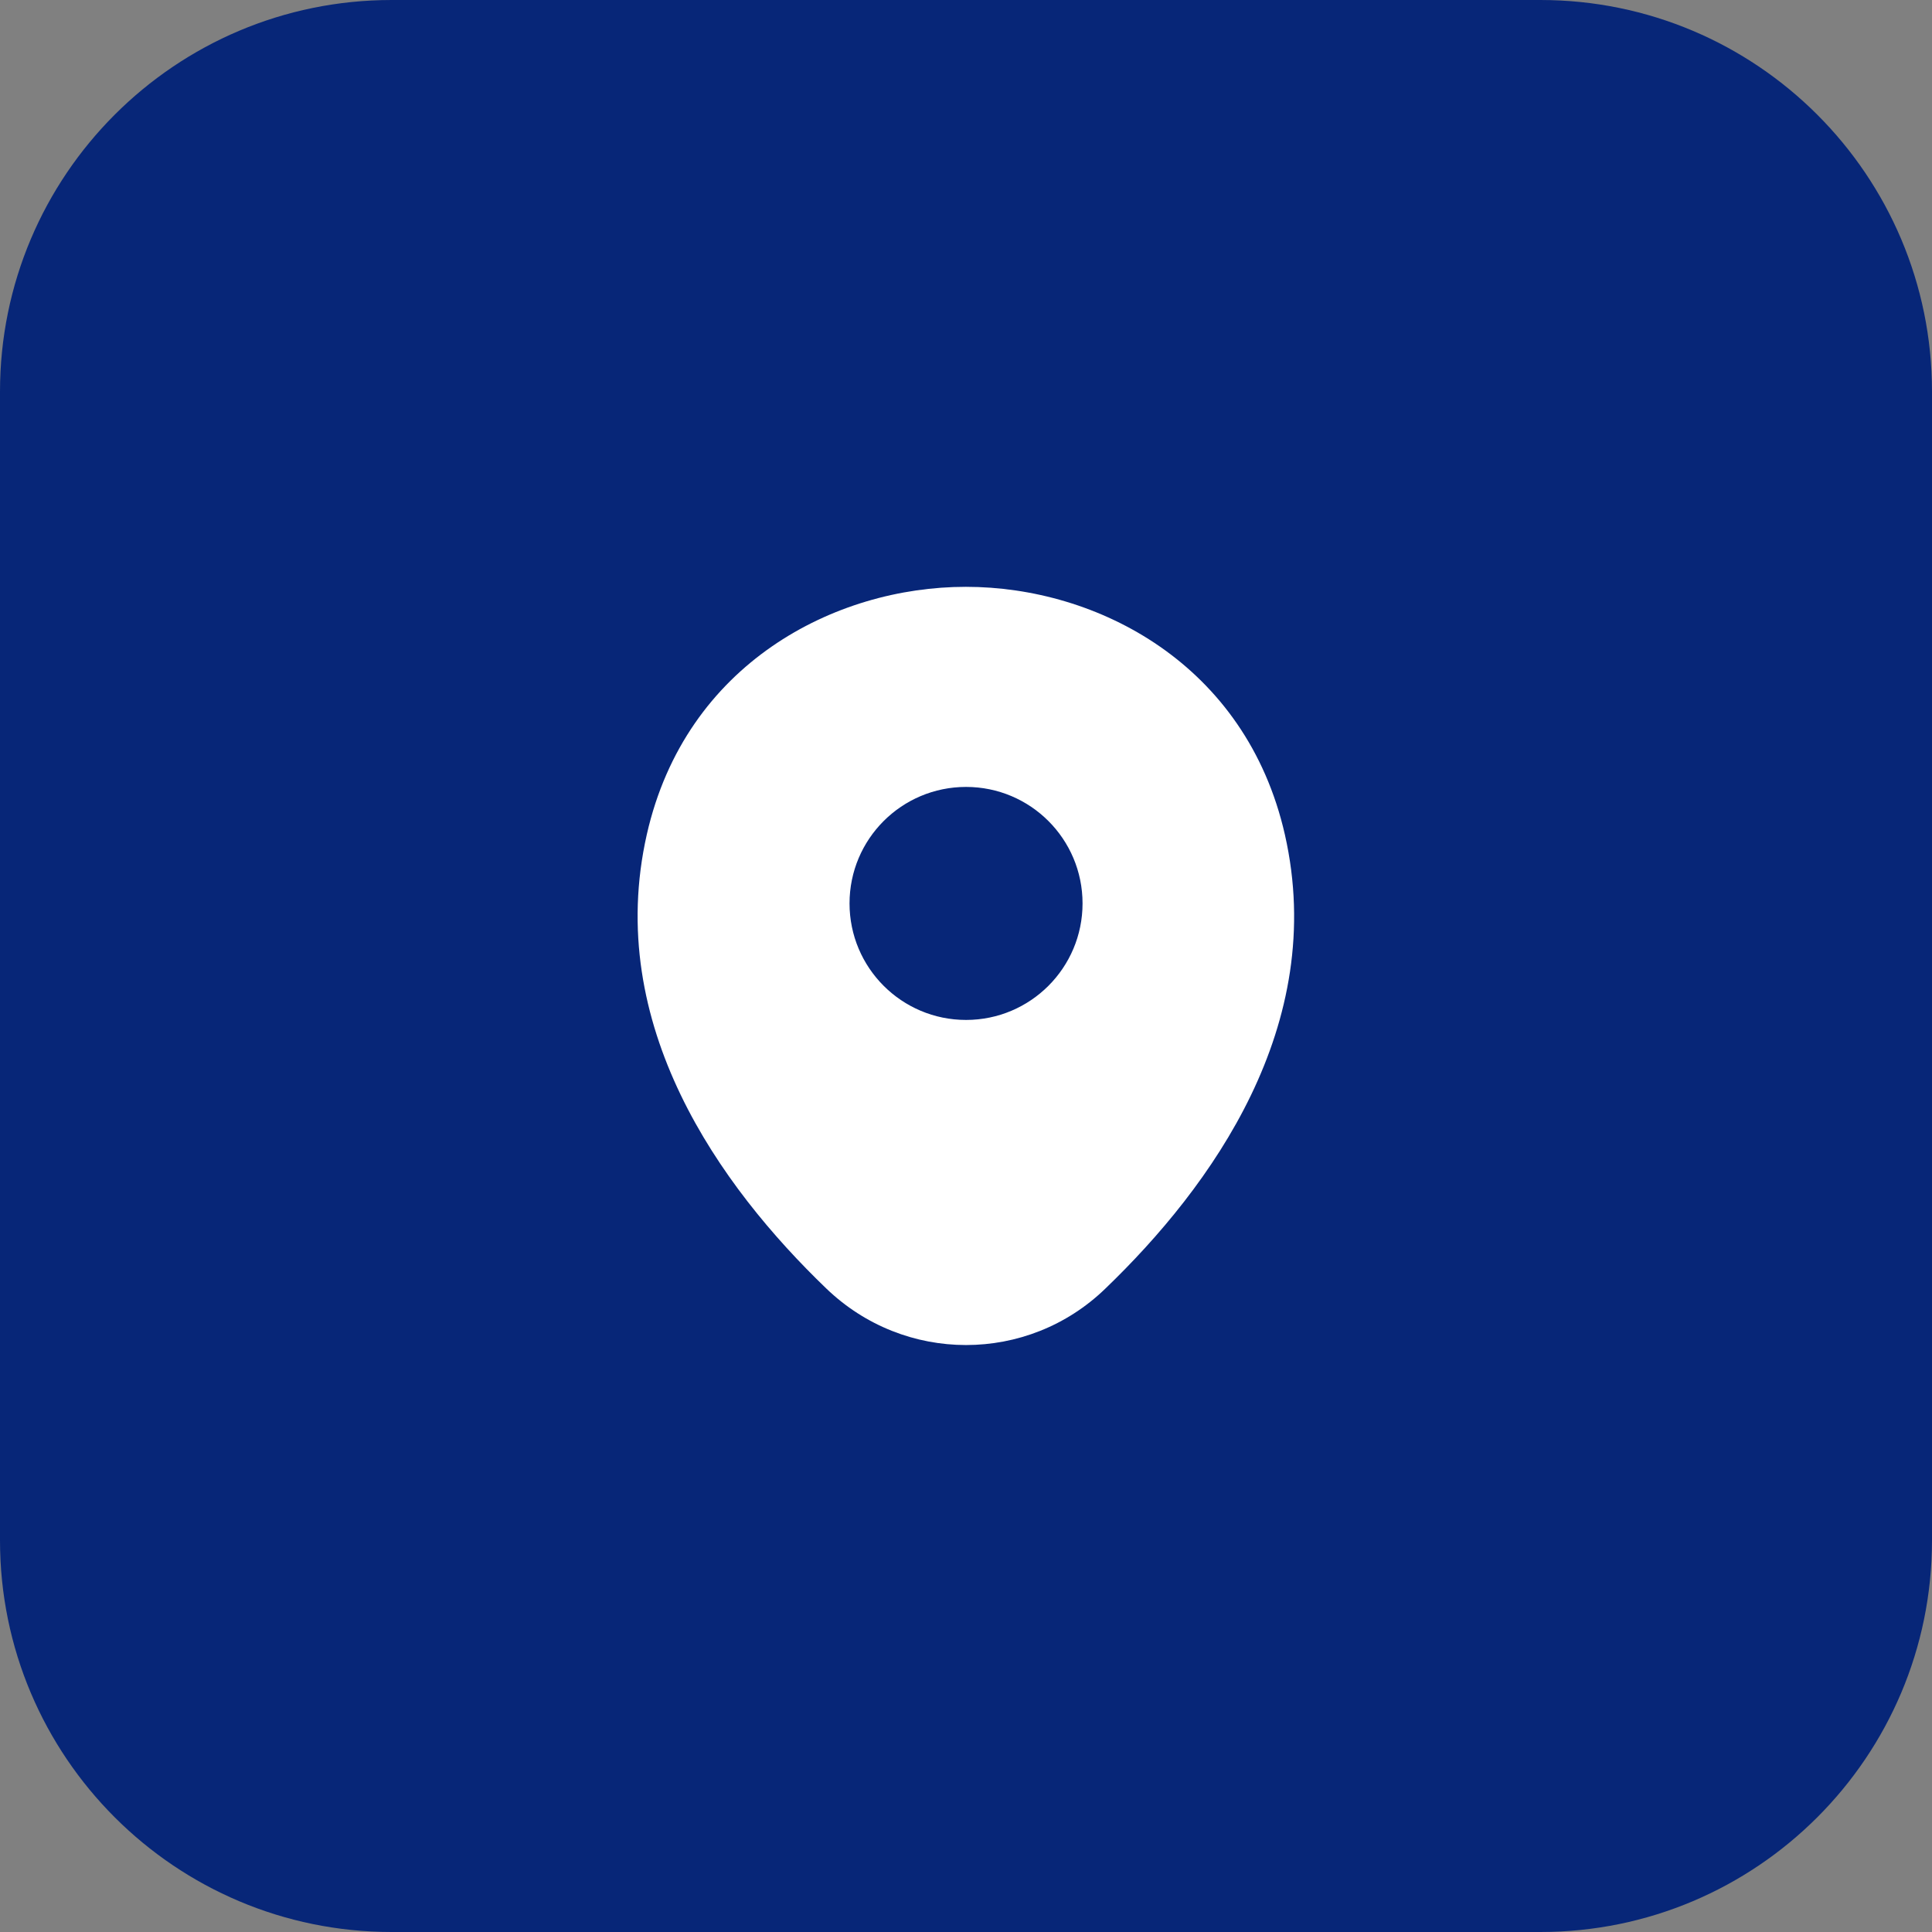
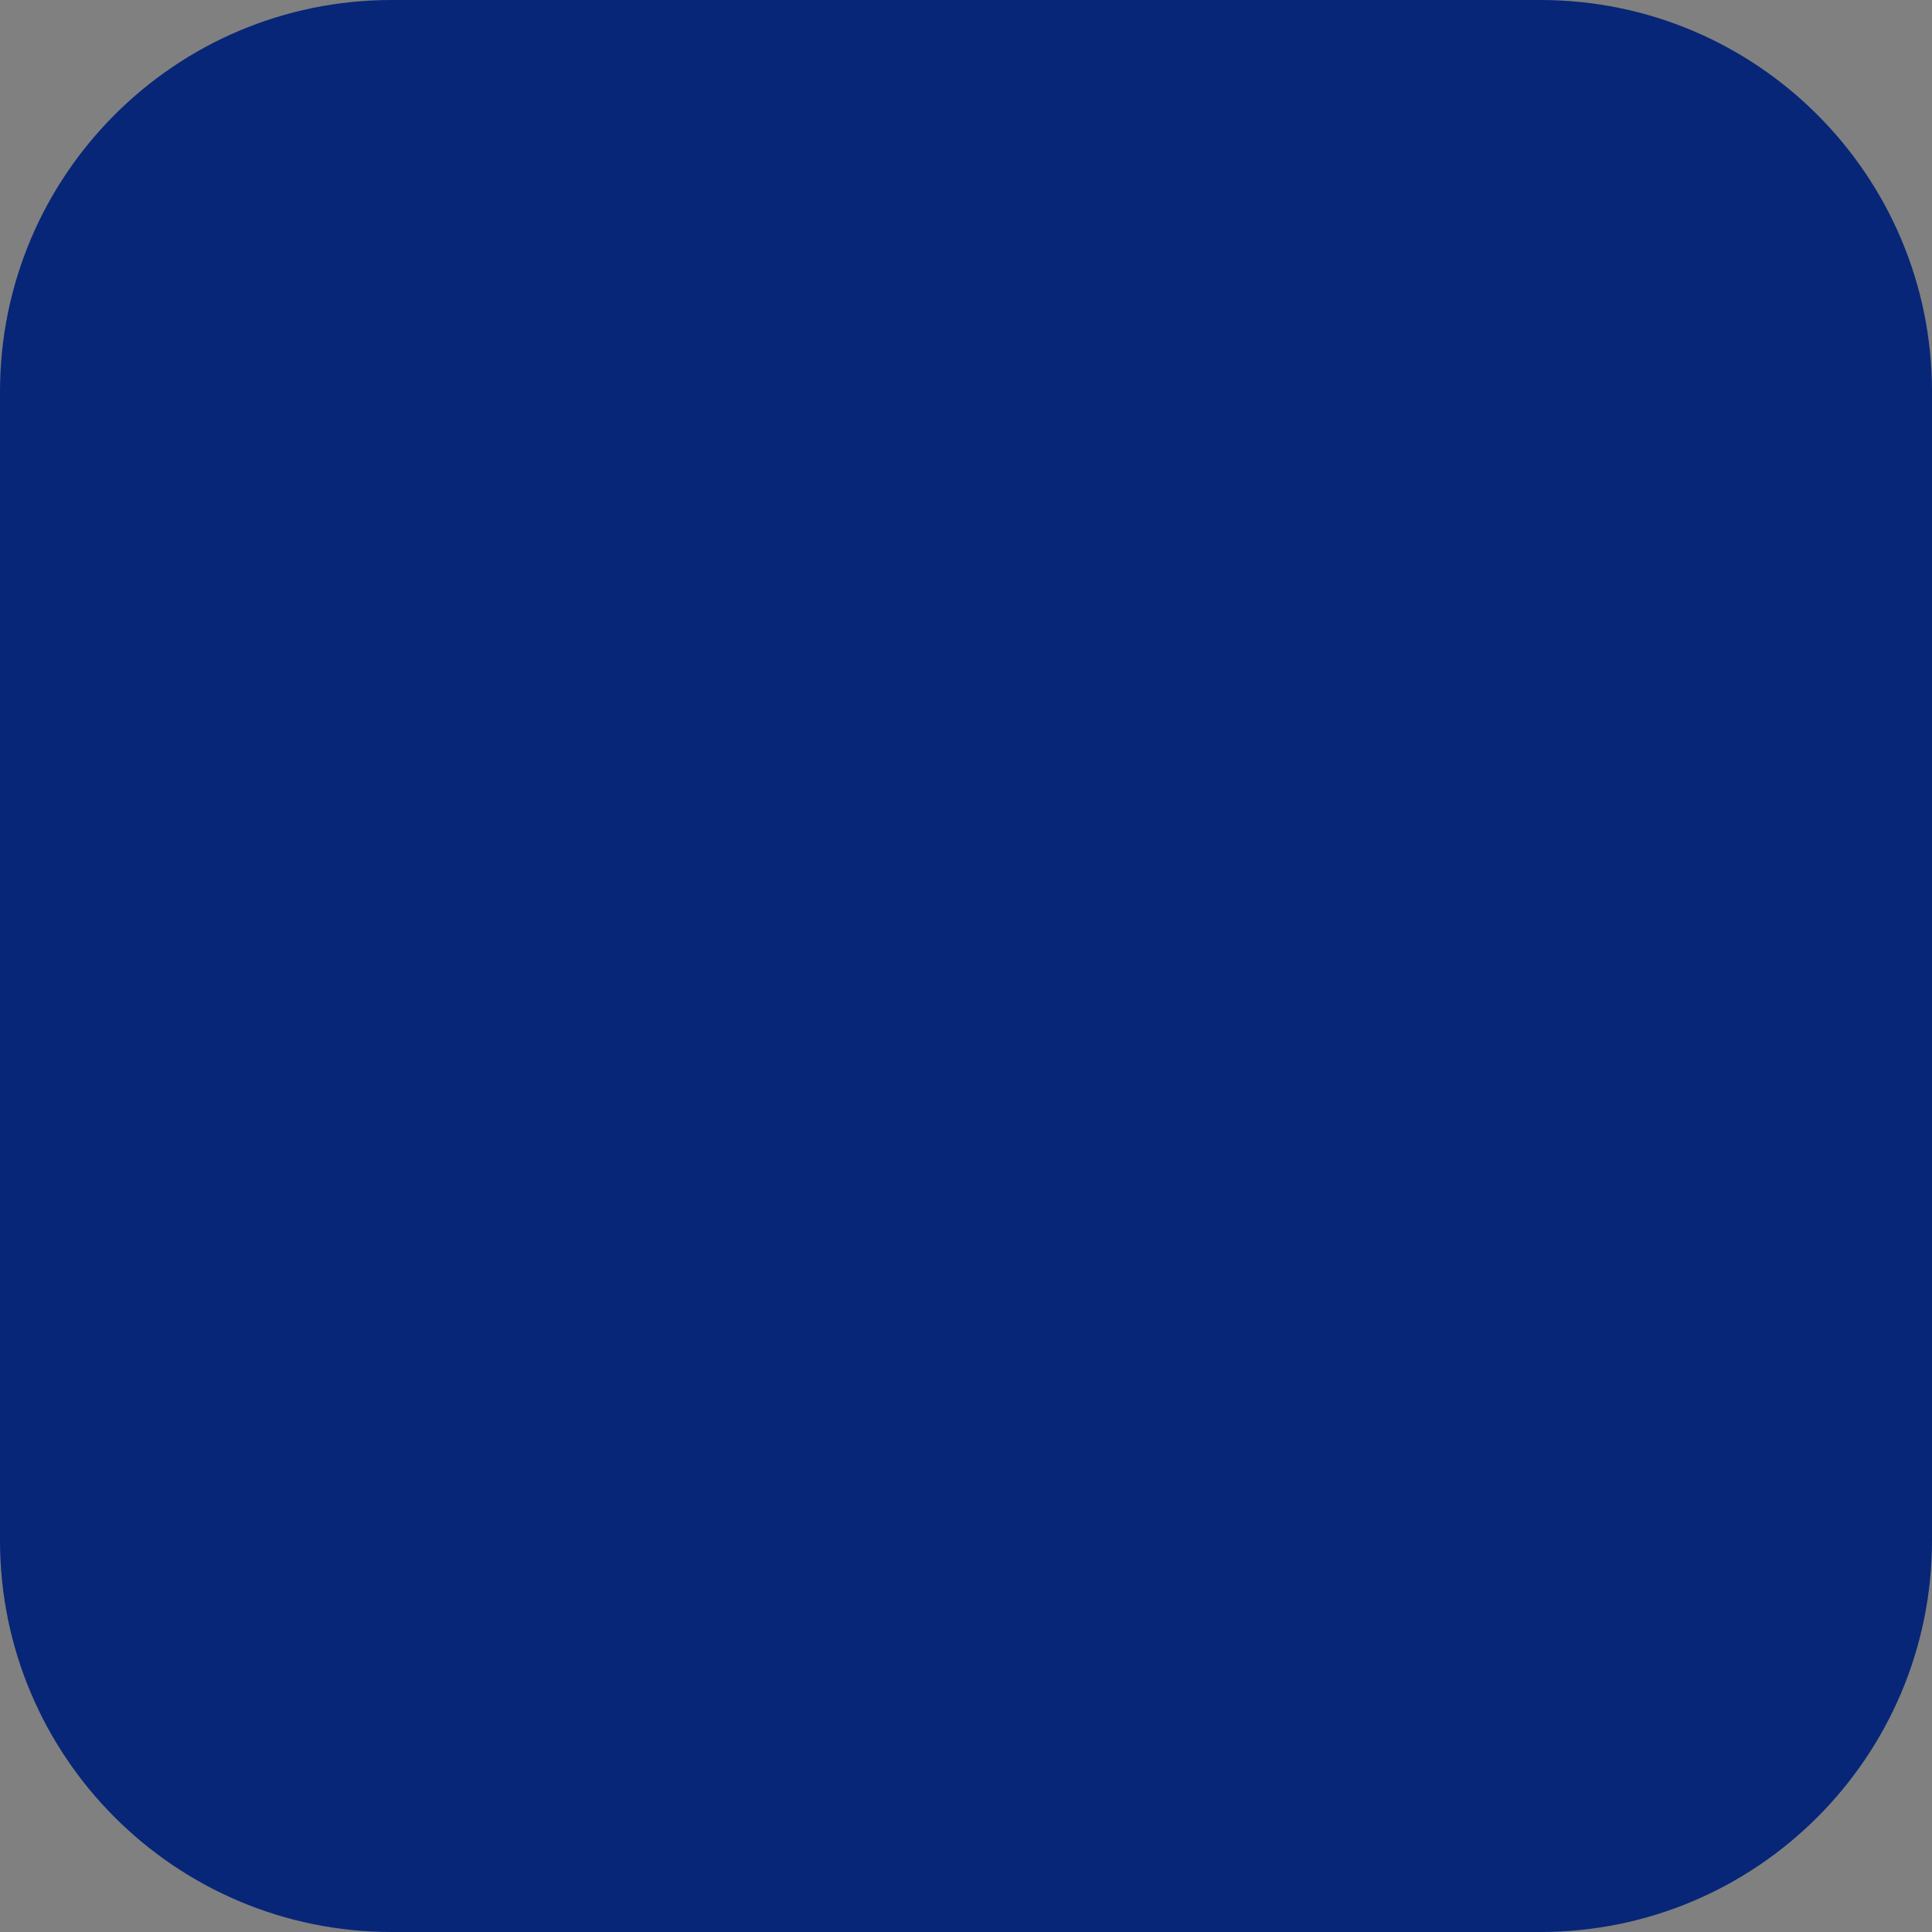
<svg xmlns="http://www.w3.org/2000/svg" width="74" height="74" viewBox="0 0 74 74" fill="none">
  <rect x="0" y="0" width="74" height="74" fill="#808080" stroke="none" />
  <path d="M0 15C0 6.716 6.716 0 15 0H59C67.284 0 74 6.716 74 15V59C74 67.284 67.284 74 59 74H15C6.716 74 0 67.284 0 59V15Z" fill="#072678" />
-   <path d="M49.214 31.968C47.726 25.423 42.017 22.477 37.002 22.477C37.002 22.477 37.002 22.477 36.988 22.477C31.987 22.477 26.264 25.409 24.776 31.954C23.119 39.264 27.595 45.455 31.647 49.351C33.148 50.796 35.075 51.518 37.002 51.518C38.928 51.518 40.855 50.796 42.343 49.351C46.394 45.455 50.871 39.278 49.214 31.968ZM37.002 39.066C34.537 39.066 32.539 37.068 32.539 34.603C32.539 32.138 34.537 30.141 37.002 30.141C39.467 30.141 41.464 32.138 41.464 34.603C41.464 37.068 39.467 39.066 37.002 39.066Z" fill="white" />
</svg>